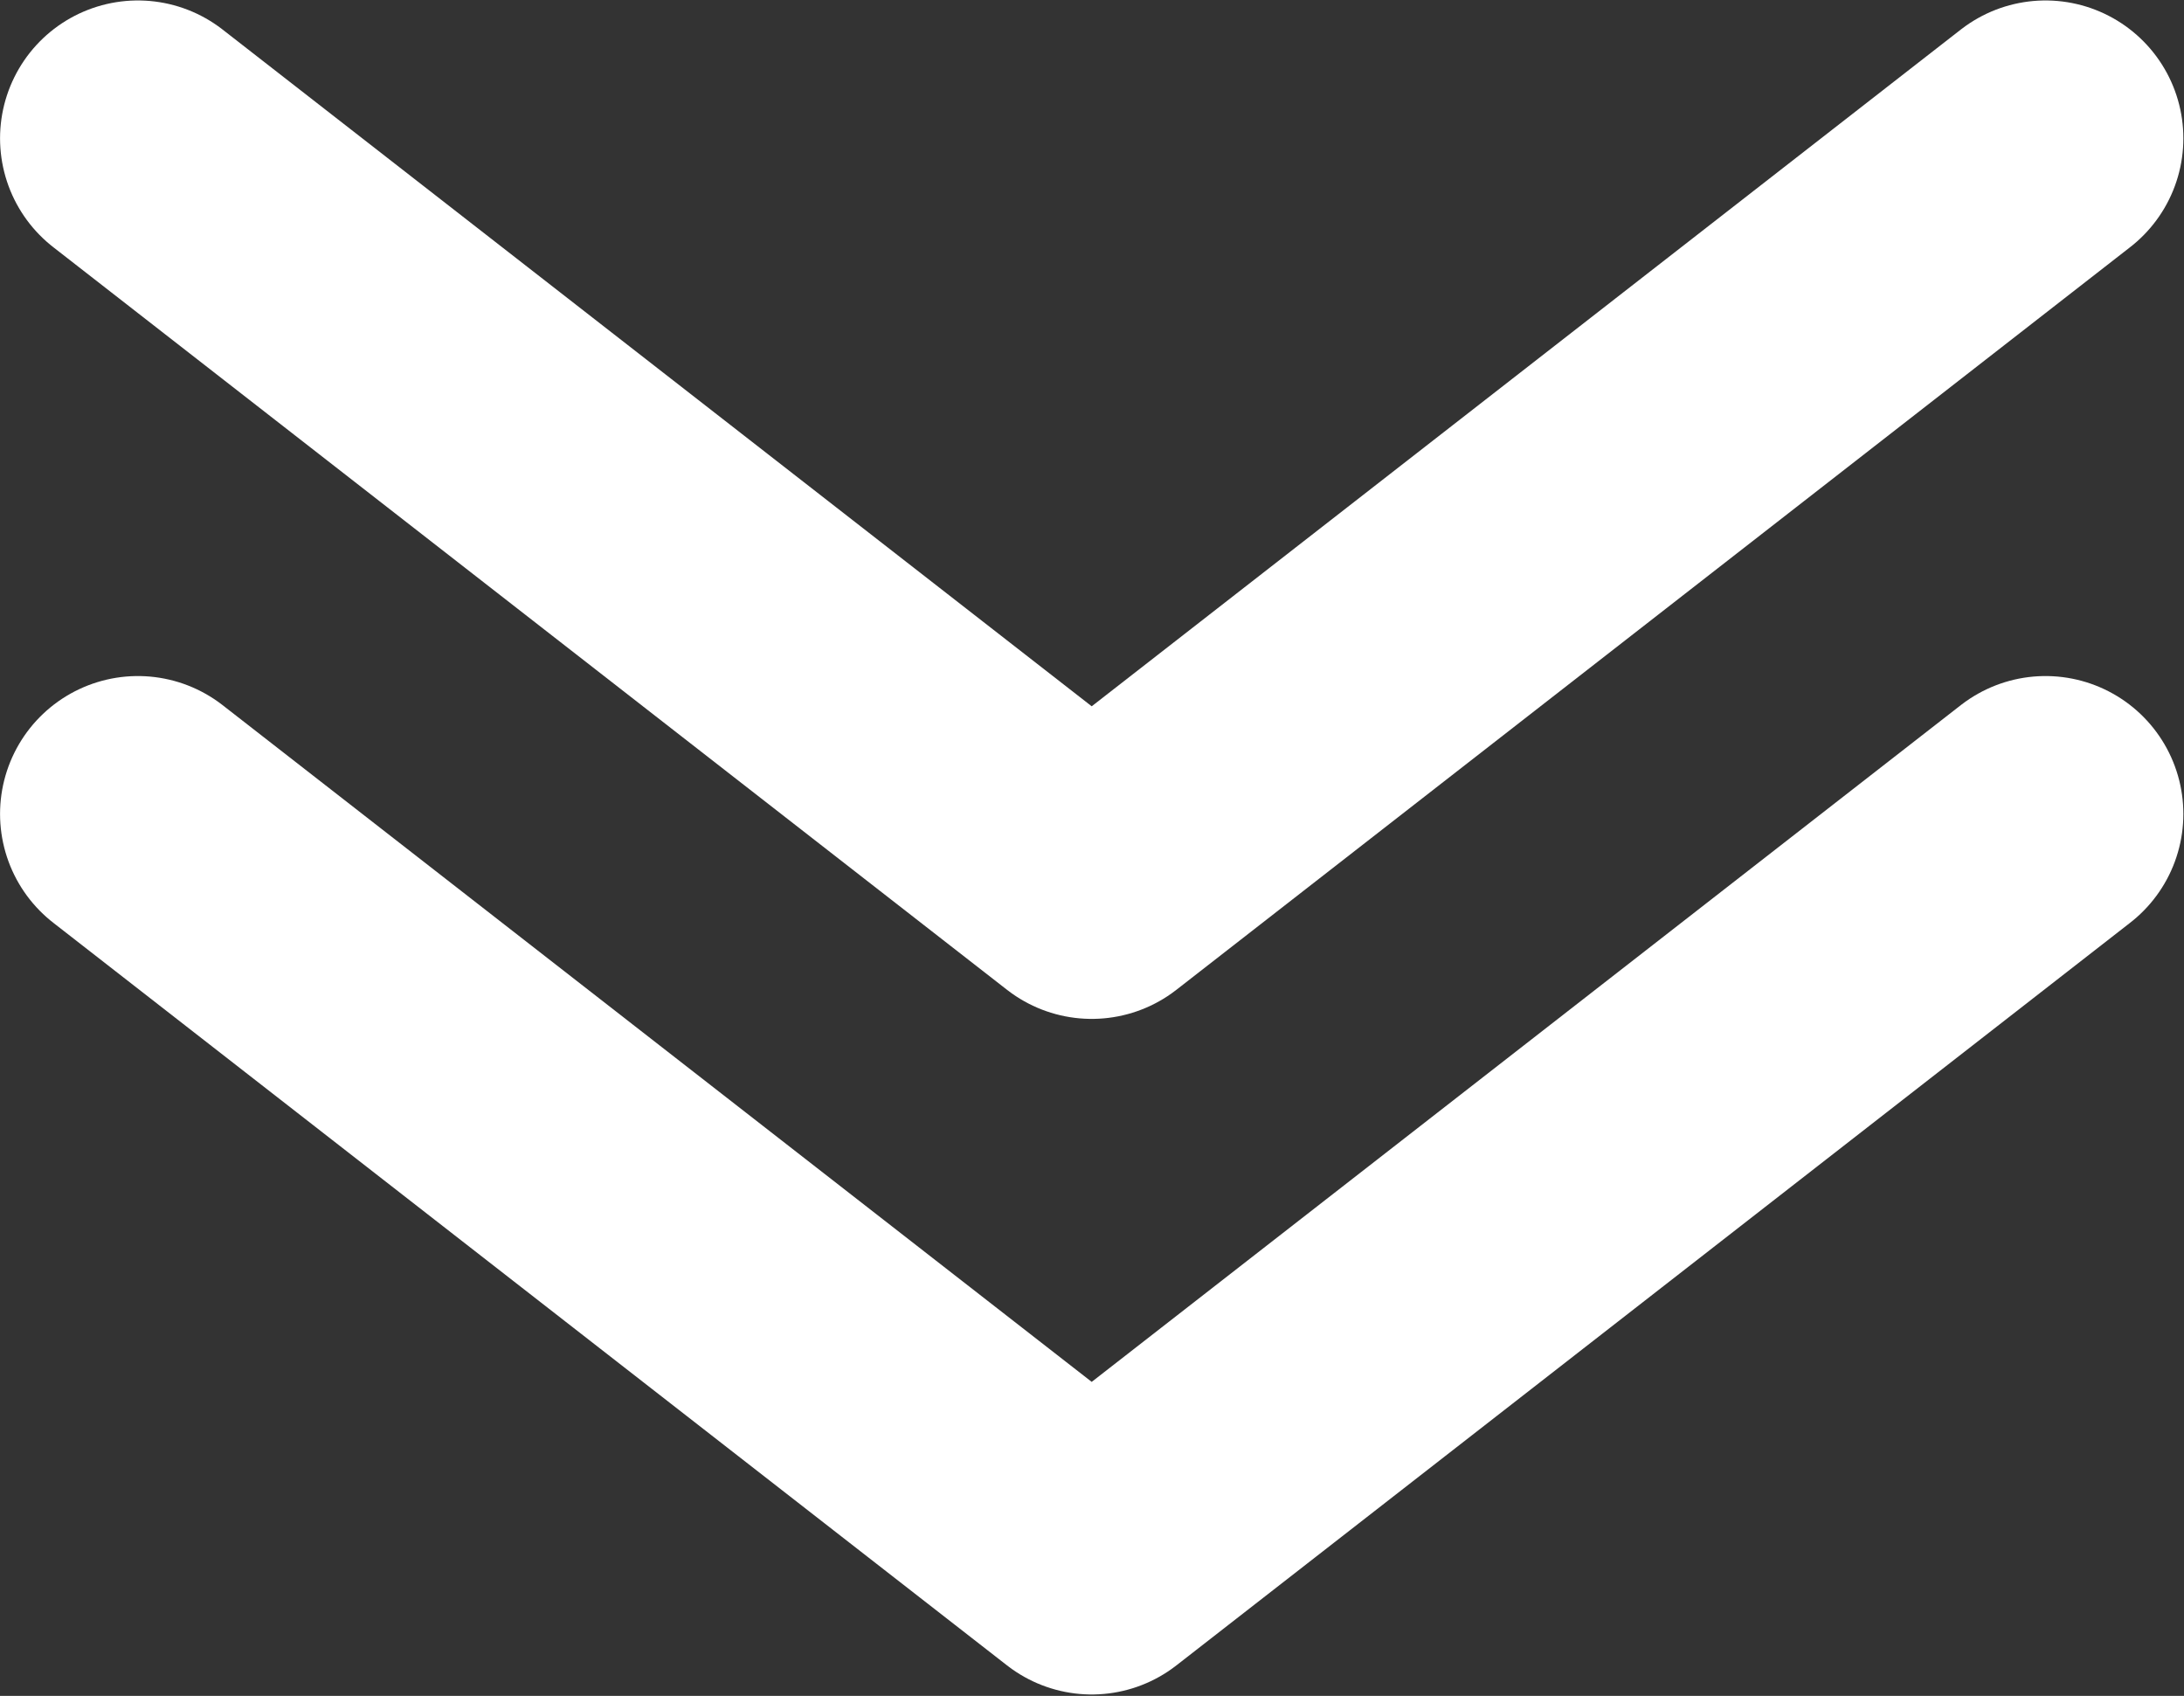
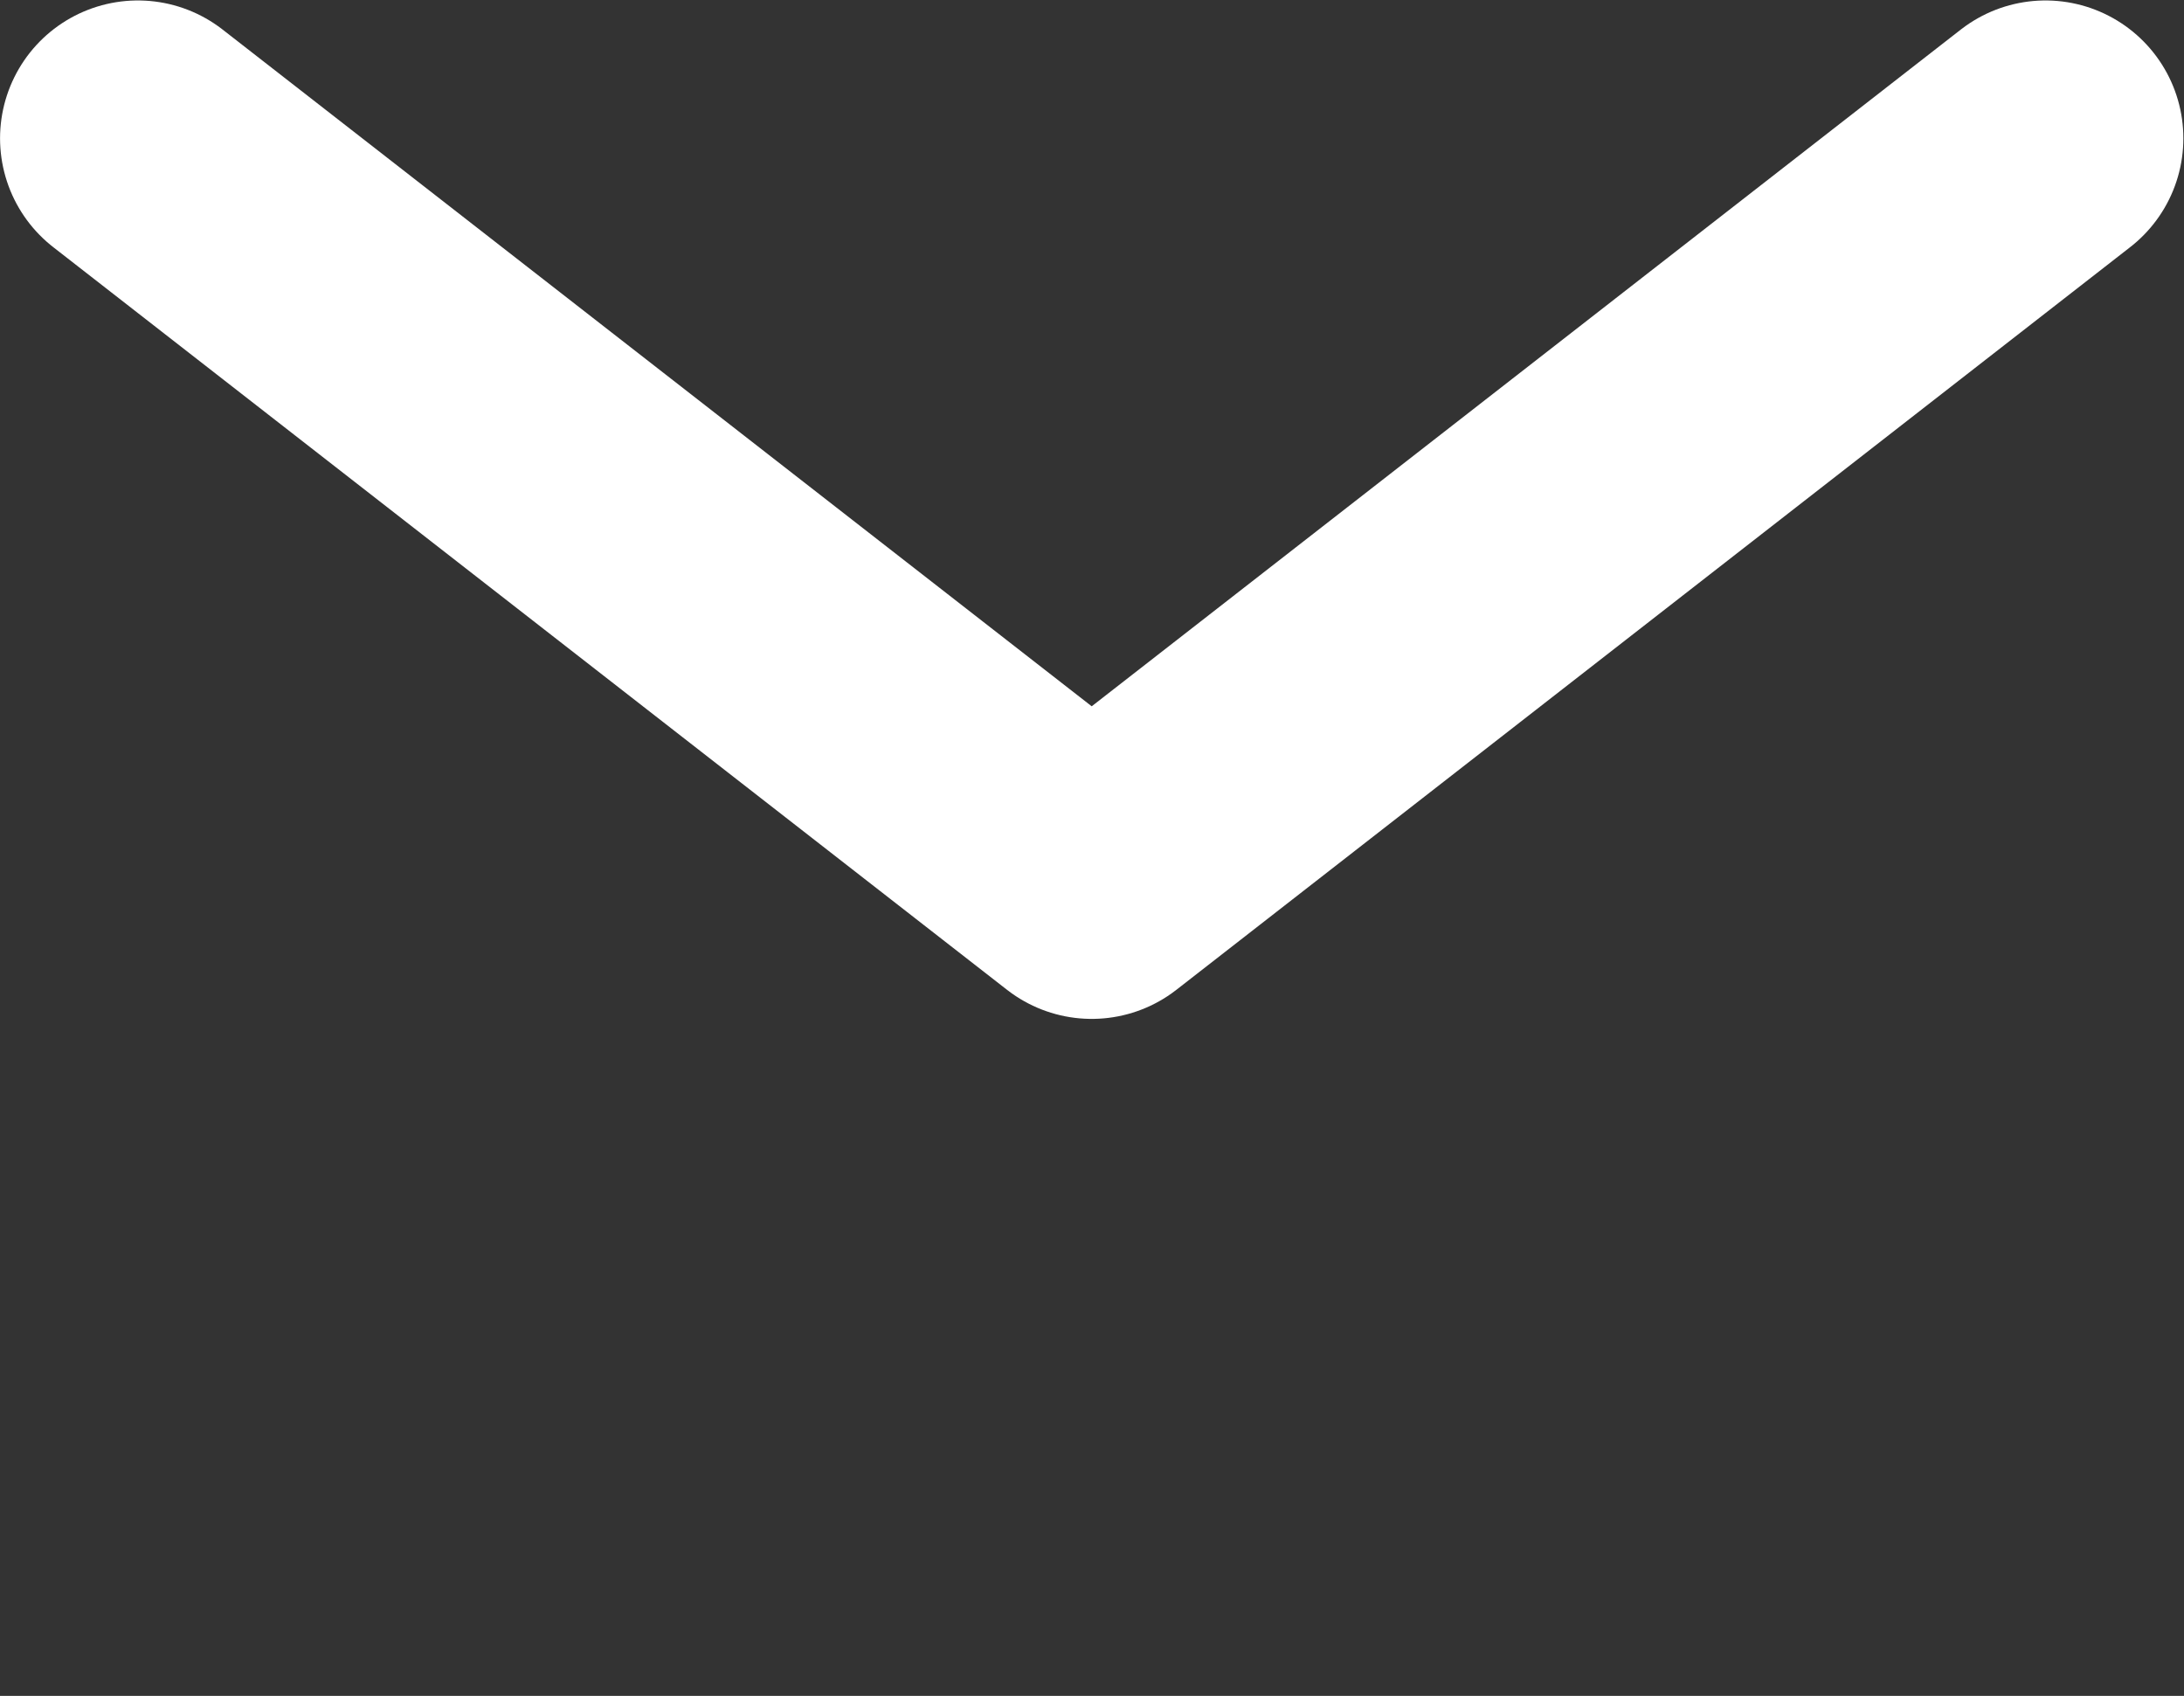
<svg xmlns="http://www.w3.org/2000/svg" id="_" data-name="＞" width="47.531" height="36.9" viewBox="0 0 47.531 36.9">
  <rect x="0" y="0" width="47.531" height="36.9" fill="#333333" stroke="none" />
  <defs>
    <style>
      .cls-1 {
        fill: none;
        stroke: #fff;
        stroke-linecap: round;
        stroke-linejoin: round;
        stroke-width: 6px;
        fill-rule: evenodd;
      }
    </style>
  </defs>
-   <path id="長方形_529" data-name="長方形 529" class="cls-1" d="M395.392,1037.4l-20.758,16.16-20.758-16.16" transform="translate(-350.875 -1019.69)" />
  <path id="長方形_529-2" data-name="長方形 529" class="cls-1" d="M395.392,1022.7l-20.758,16.16-20.758-16.16" transform="translate(-350.875 -1019.69)" />
</svg>